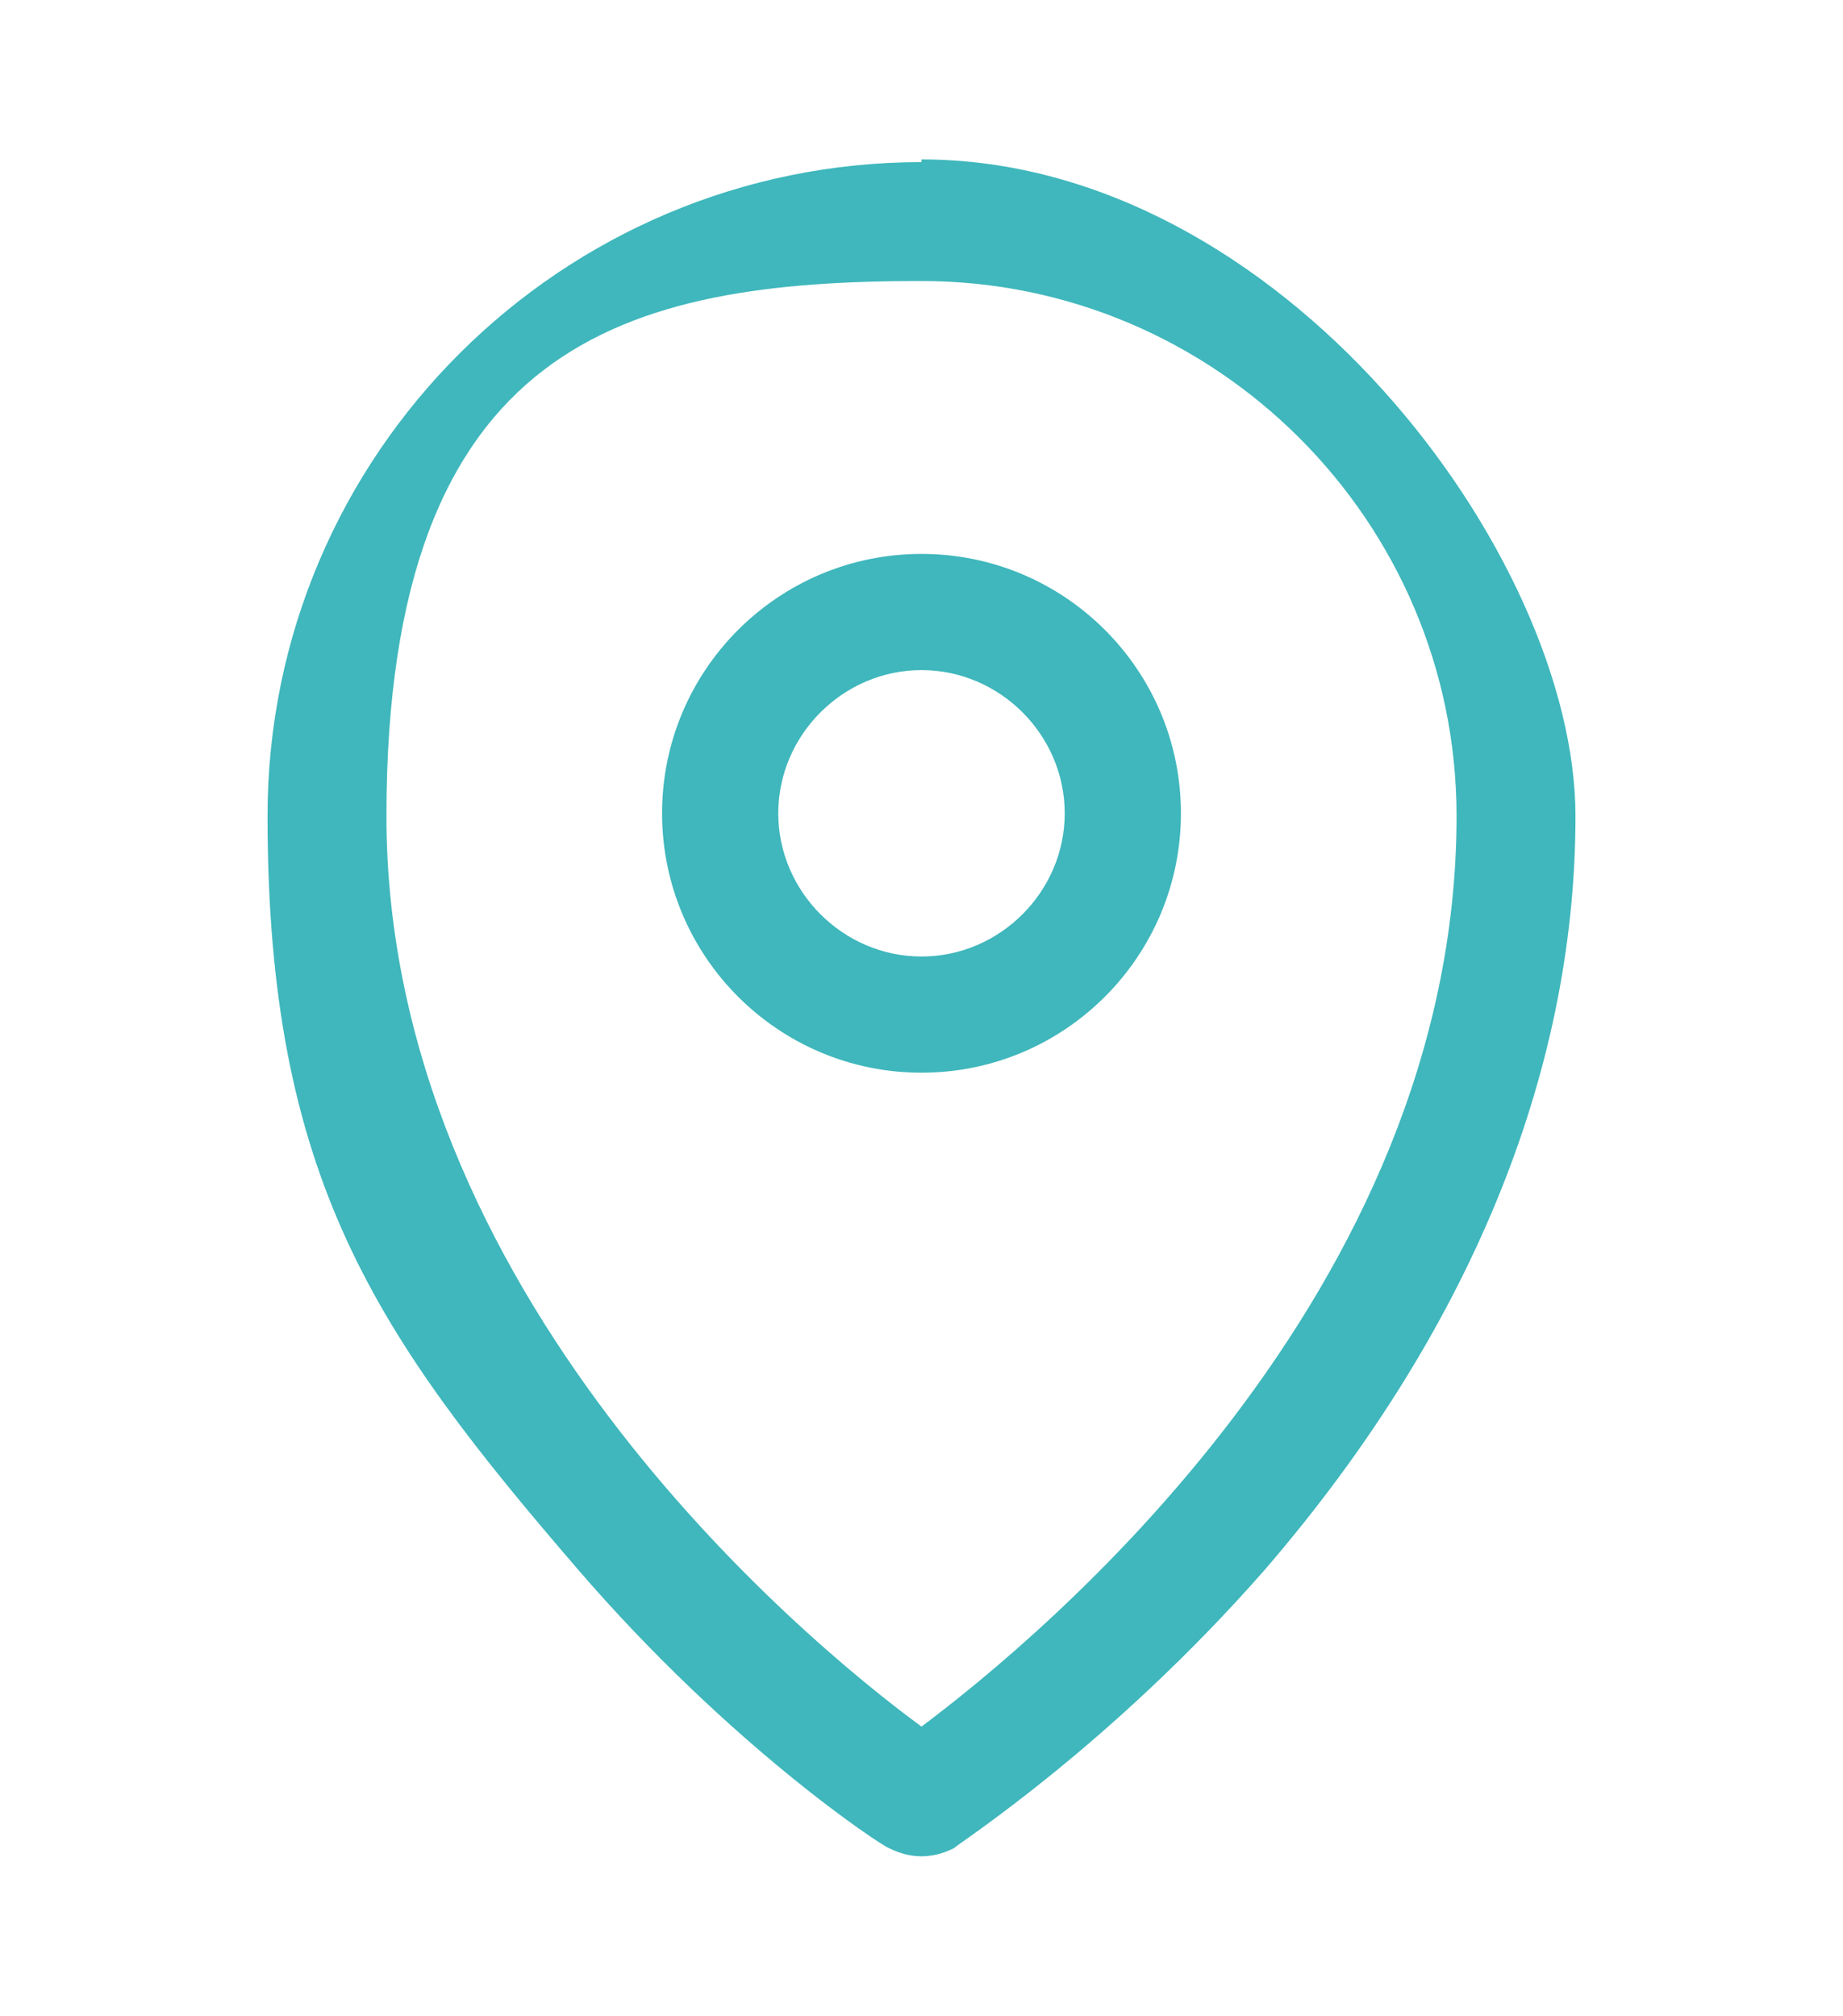
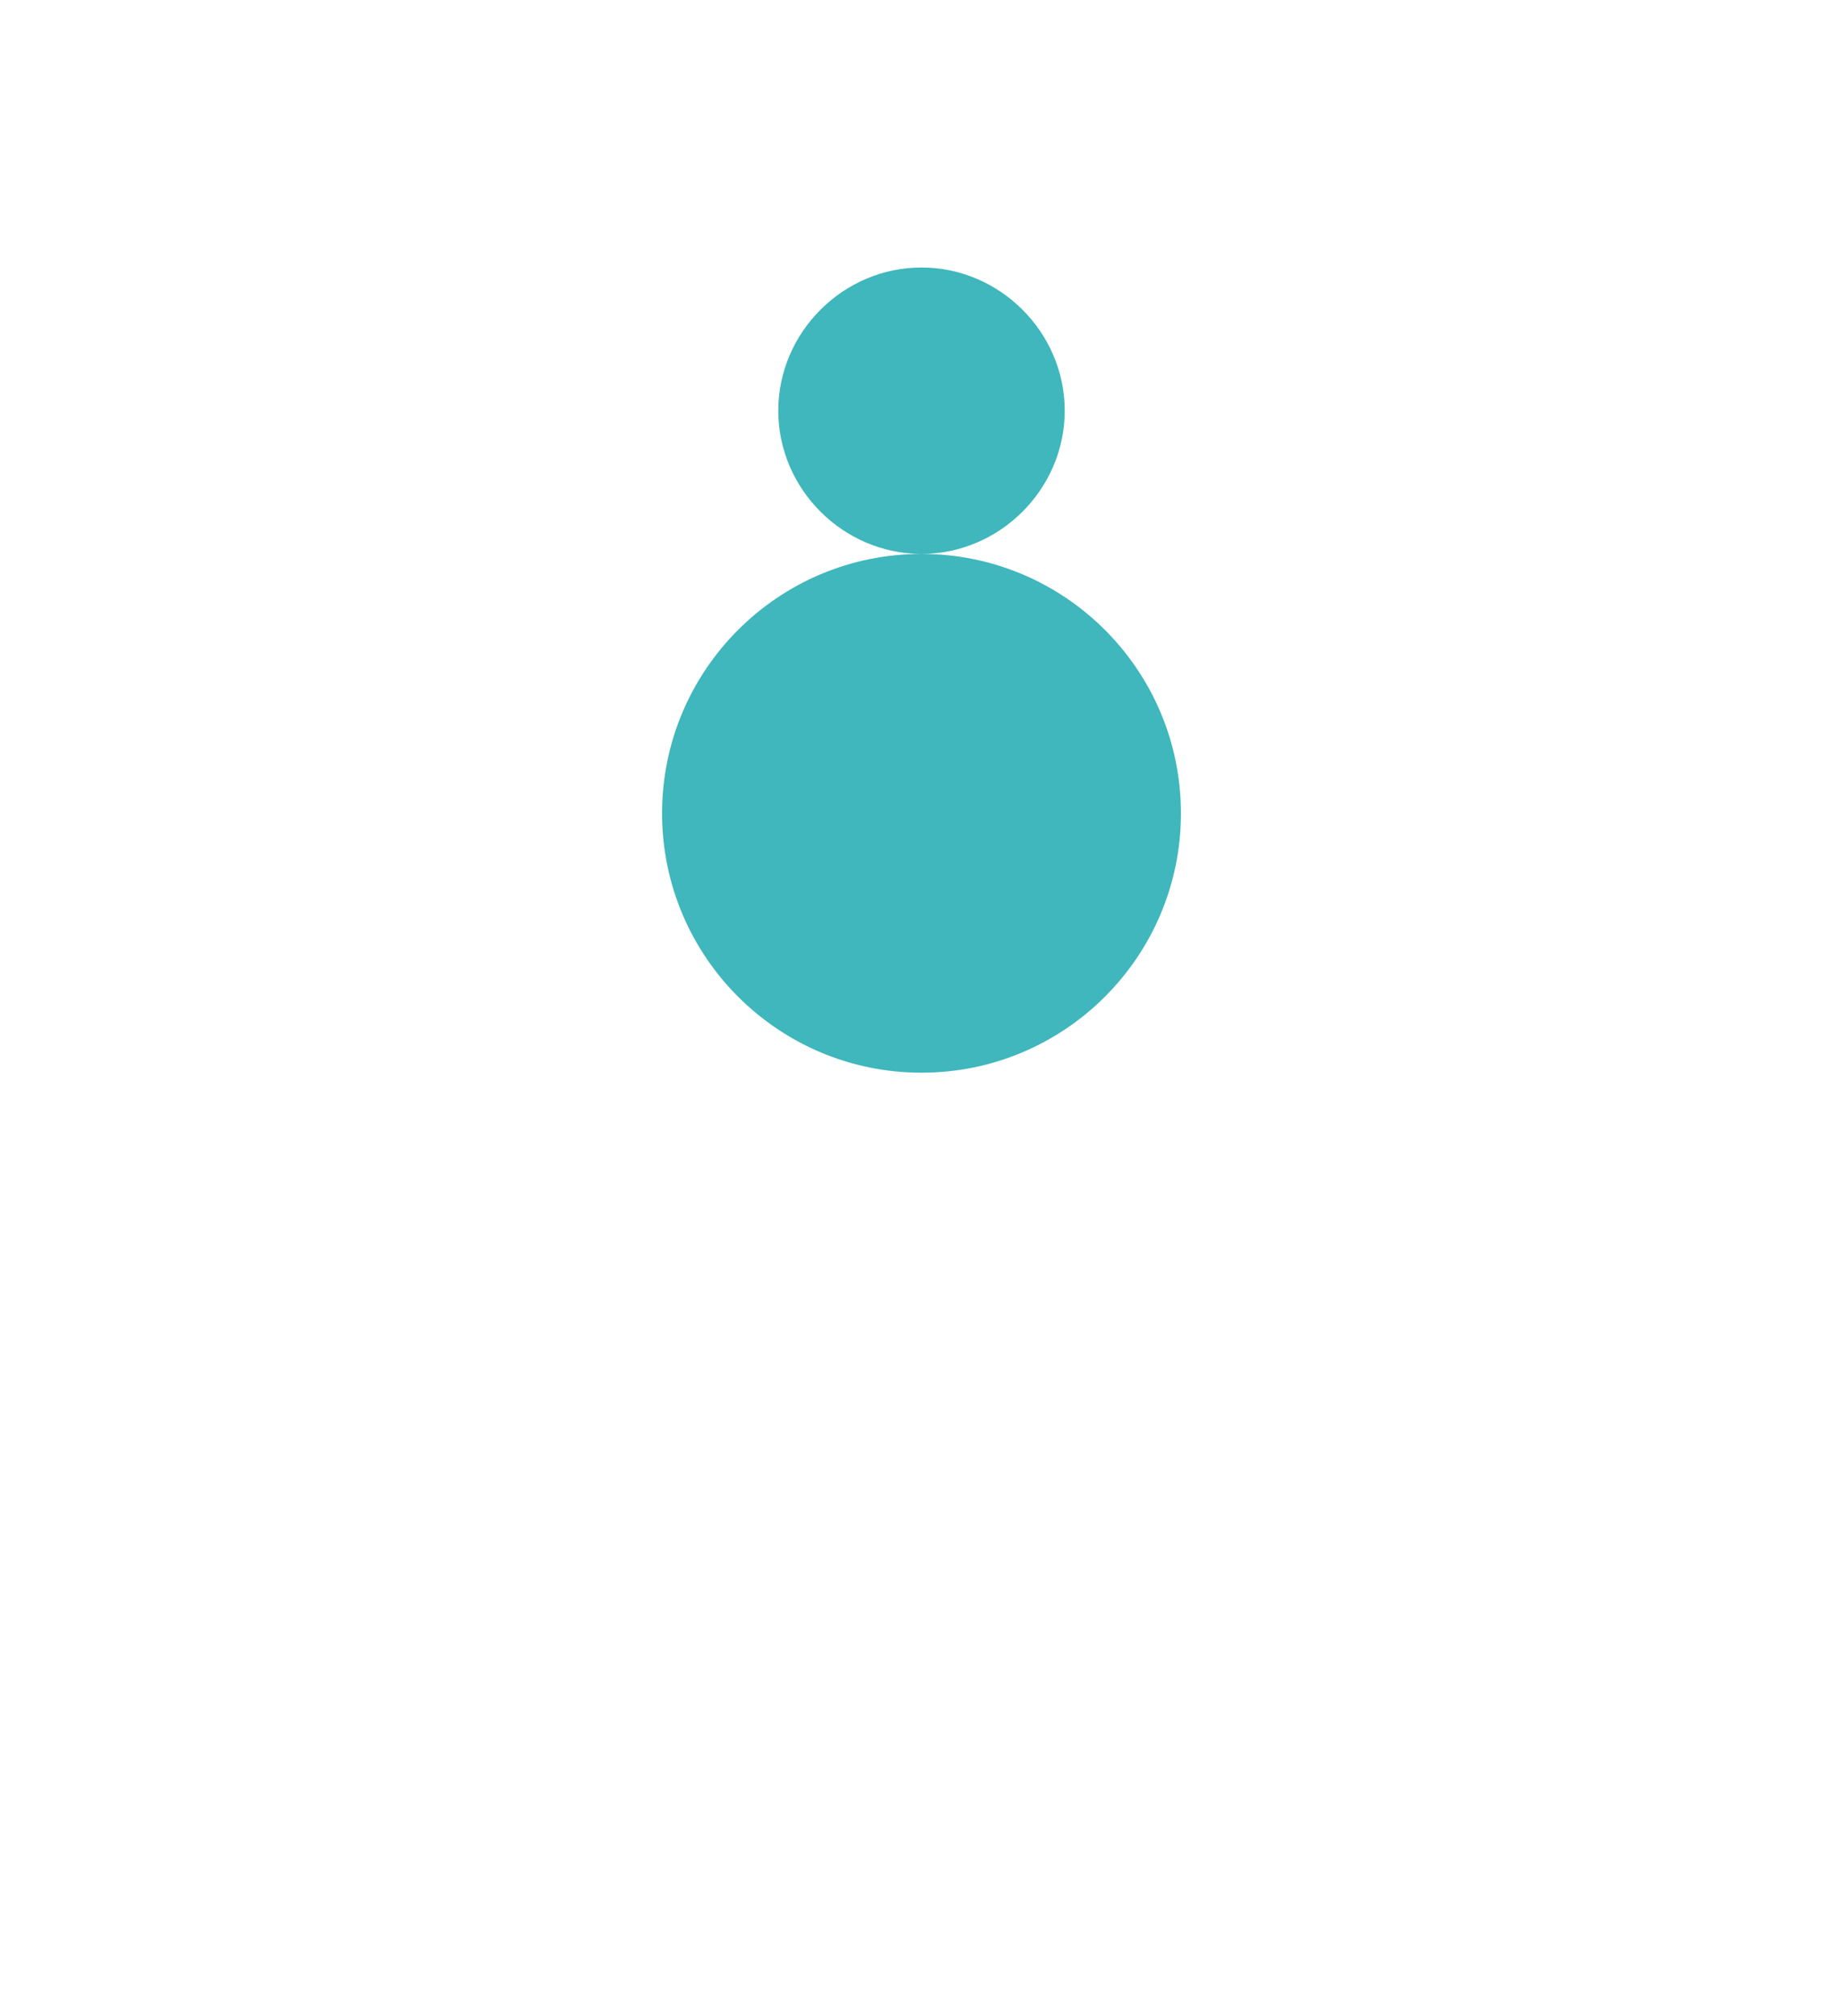
<svg xmlns="http://www.w3.org/2000/svg" id="COULEURS" version="1.1" viewBox="0 0 68.2 74.6">
  <defs>
    <style>
      .st0 {
        fill: #3fb7bc;
      }
    </style>
  </defs>
-   <path class="st0" d="M34.1,6c-13.3,0-24.2,10.8-24.2,24.2s4,19.2,11.5,27.9c5.6,6.5,11.2,10.2,11.5,10.3.4.2.8.3,1.2.3s.8-.1,1.2-.3c.2-.2,5.8-3.8,11.5-10.3,7.5-8.7,11.5-18.3,11.5-27.9S47.4,5.9,34.1,5.9h0ZM34.1,63.9c-4.5-3.3-19.8-16.1-19.8-33.7s8.9-19.8,19.8-19.8,19.8,8.9,19.8,19.8c0,17.7-15.4,30.4-19.8,33.7h0Z" />
-   <path class="st0" d="M34.1,20.5c-5.3,0-9.6,4.3-9.6,9.6s4.3,9.6,9.6,9.6,9.6-4.3,9.6-9.6-4.3-9.6-9.6-9.6h0ZM34.1,35.4c-2.9,0-5.3-2.4-5.3-5.3s2.4-5.3,5.3-5.3,5.3,2.4,5.3,5.3-2.4,5.3-5.3,5.3h0Z" />
+   <path class="st0" d="M34.1,20.5c-5.3,0-9.6,4.3-9.6,9.6s4.3,9.6,9.6,9.6,9.6-4.3,9.6-9.6-4.3-9.6-9.6-9.6h0Zc-2.9,0-5.3-2.4-5.3-5.3s2.4-5.3,5.3-5.3,5.3,2.4,5.3,5.3-2.4,5.3-5.3,5.3h0Z" />
</svg>